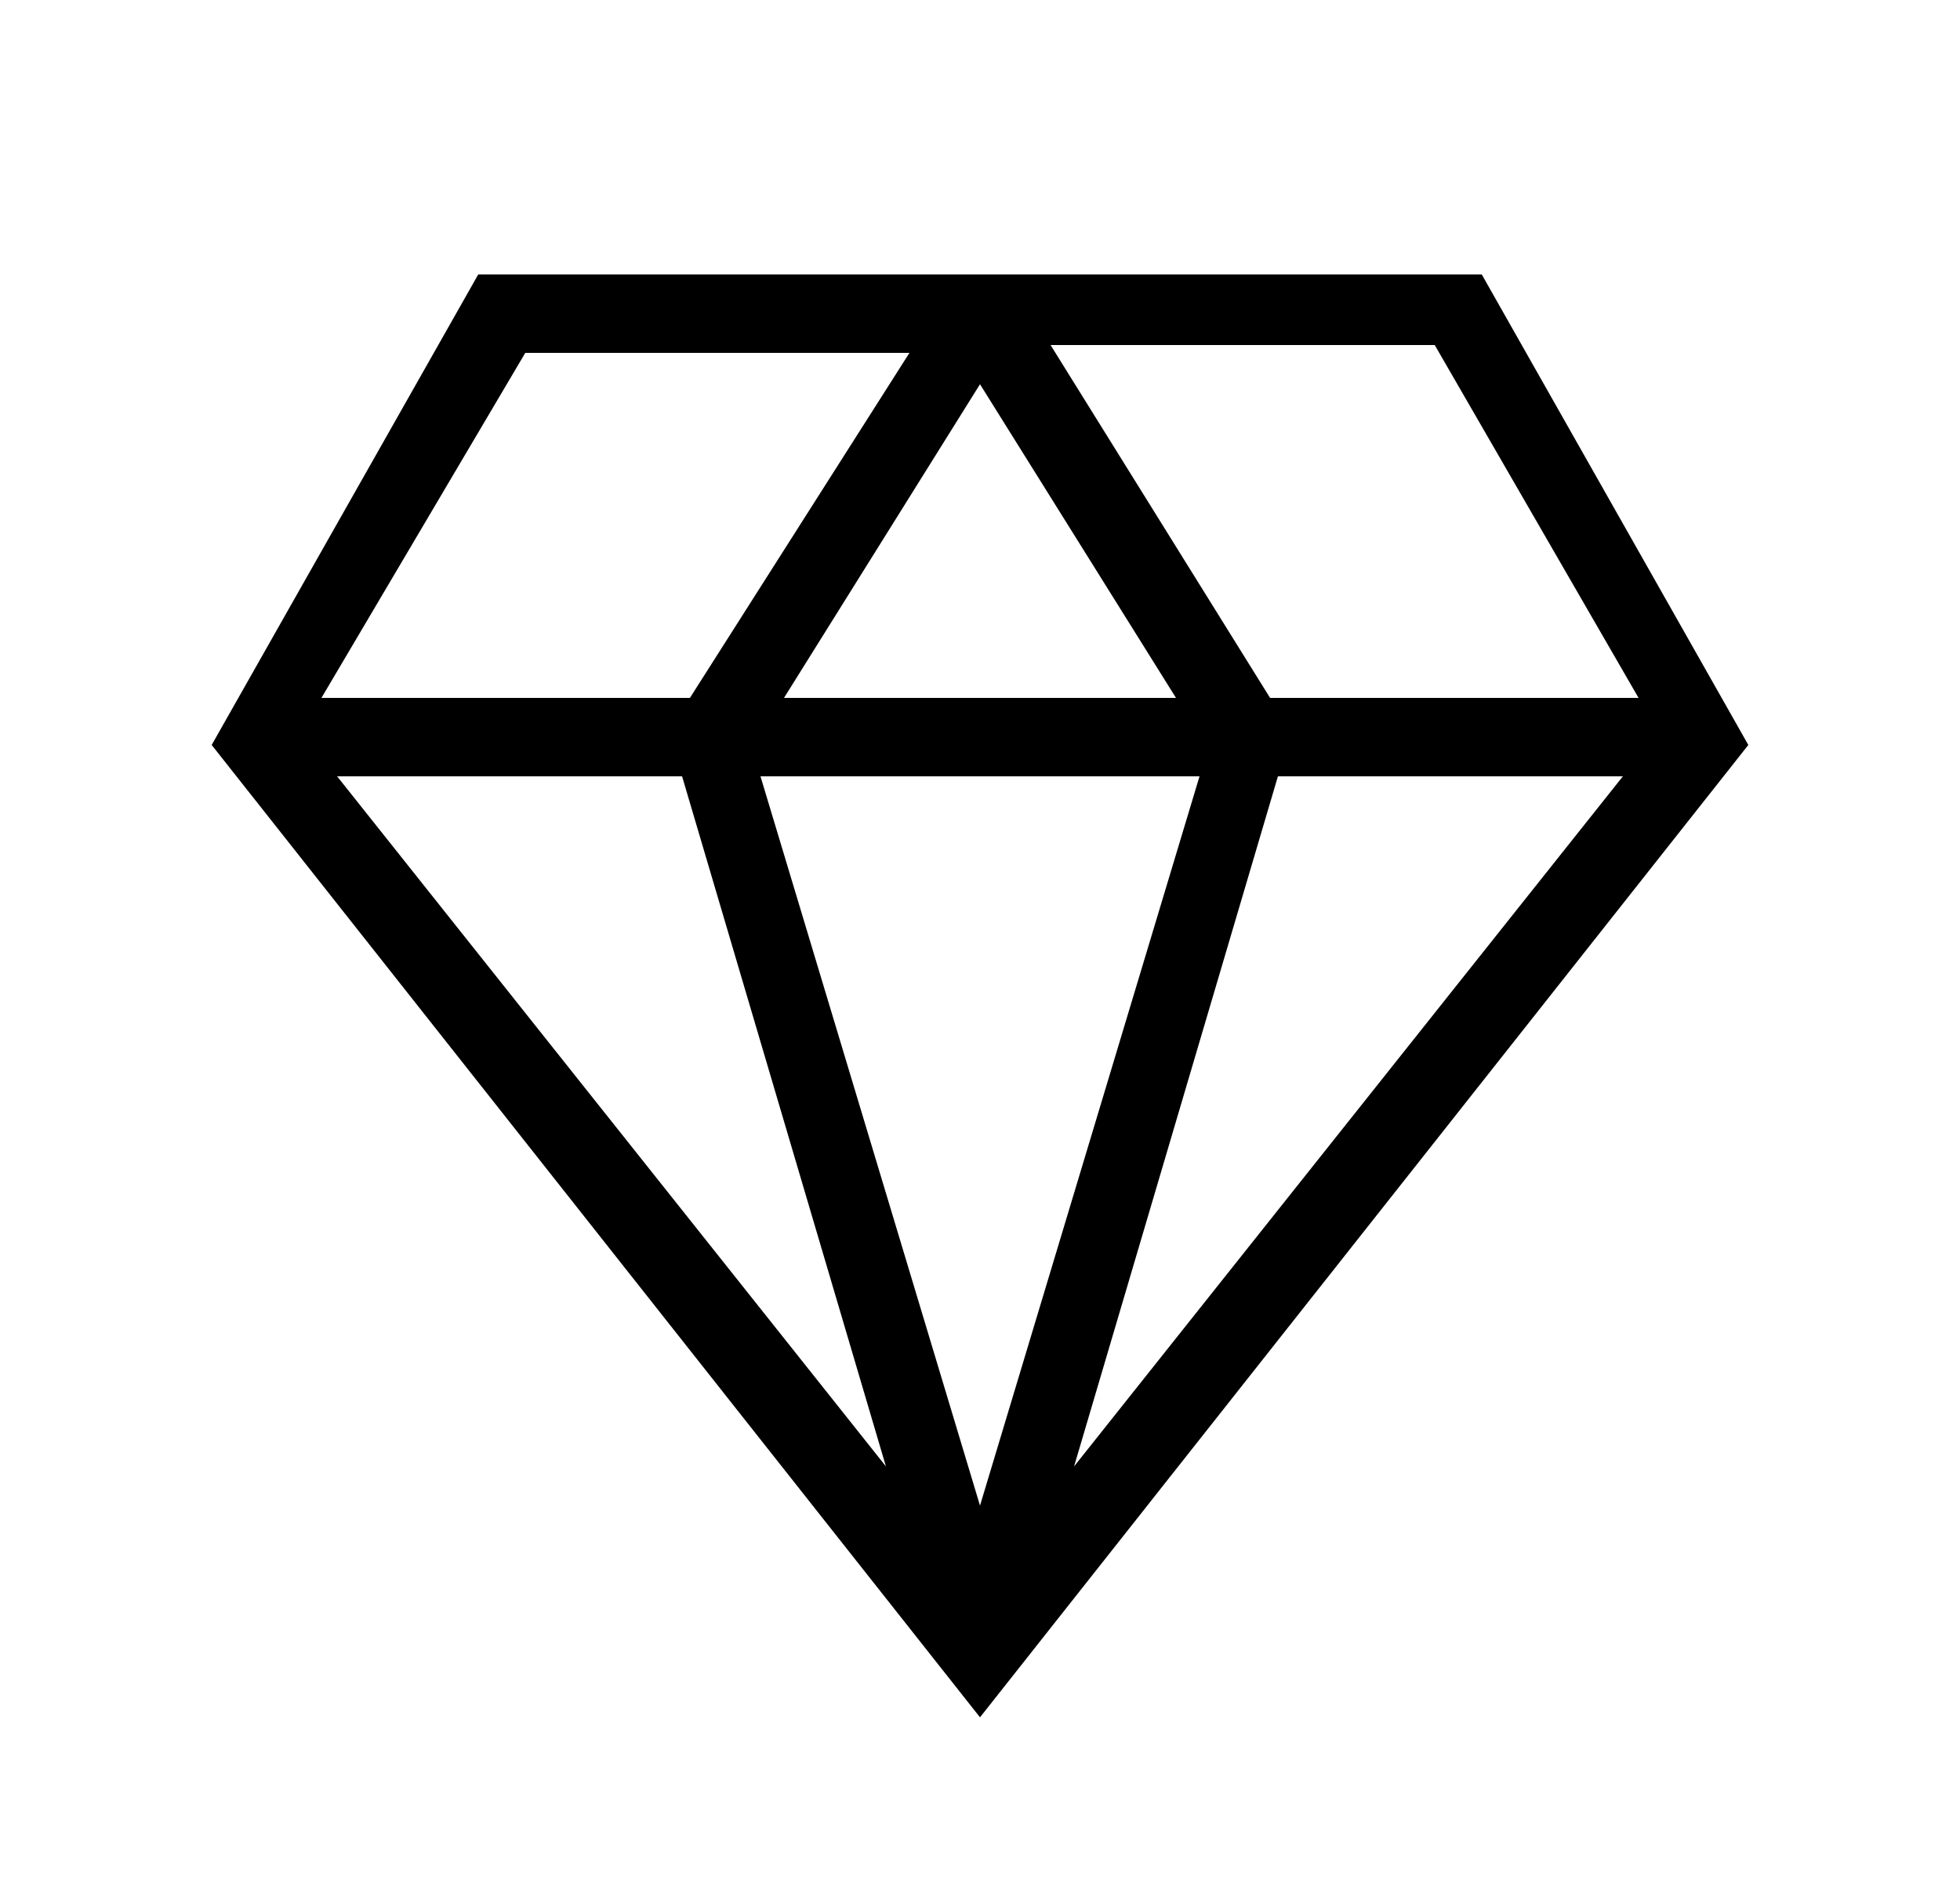
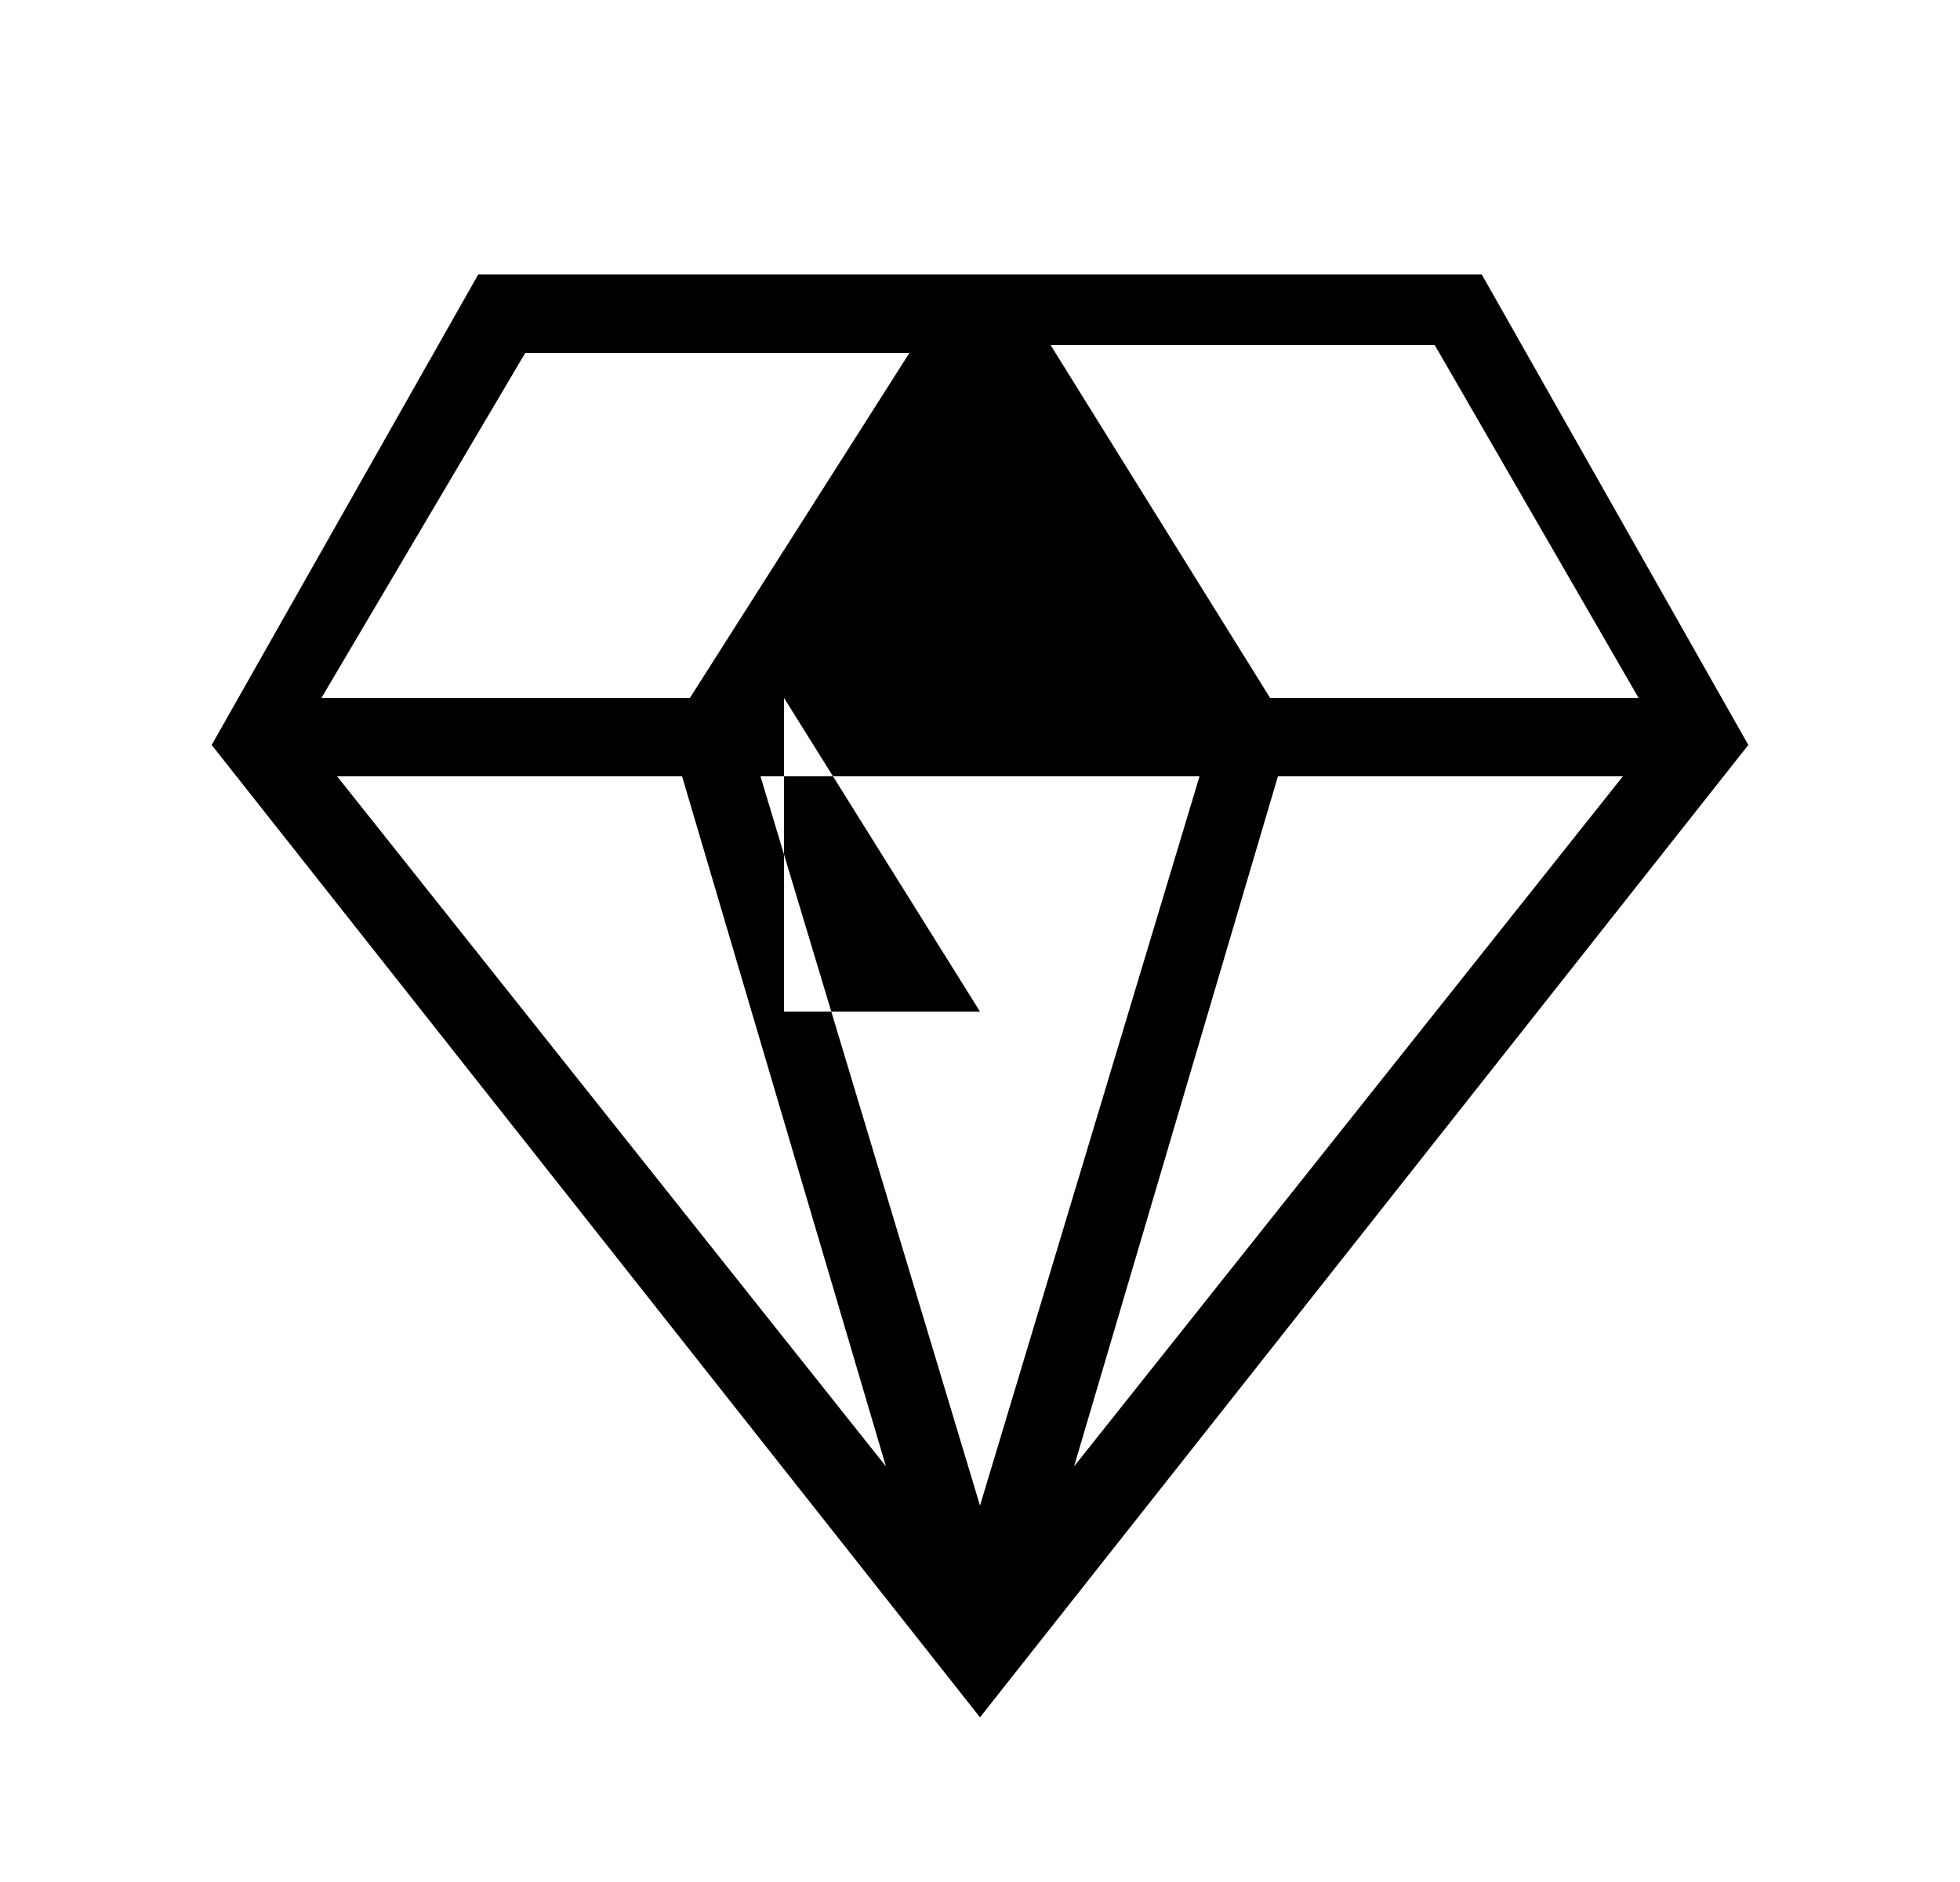
<svg xmlns="http://www.w3.org/2000/svg" version="1.1" id="圖層_1" x="0px" y="0px" viewBox="0 0 25 24" style="enable-background:new 0 0 25 24;" xml:space="preserve">
  <g>
-     <path d="M6.1,3.5l-3.4,6l9.8,12.4l9.8-12.4l-3.4-6H6.1z M20.9,8.9h-4.7l-2.8-4.5h4.9L20.9,8.9z M8.7,9.9l2.6,8.8l-7-8.8H8.7z    M15.3,9.9l-2.8,9.3L9.7,9.9H15.3z M10,8.9l2.5-4l2.5,4H10z M16.3,9.9h4.4l-7,8.8L16.3,9.9z M6.7,4.5h4.9L8.8,8.9H4.1L6.7,4.5z" />
+     <path d="M6.1,3.5l-3.4,6l9.8,12.4l9.8-12.4l-3.4-6H6.1z M20.9,8.9h-4.7l-2.8-4.5h4.9L20.9,8.9z M8.7,9.9l2.6,8.8l-7-8.8H8.7z    M15.3,9.9l-2.8,9.3L9.7,9.9H15.3z M10,8.9l2.5,4H10z M16.3,9.9h4.4l-7,8.8L16.3,9.9z M6.7,4.5h4.9L8.8,8.9H4.1L6.7,4.5z" />
  </g>
</svg>